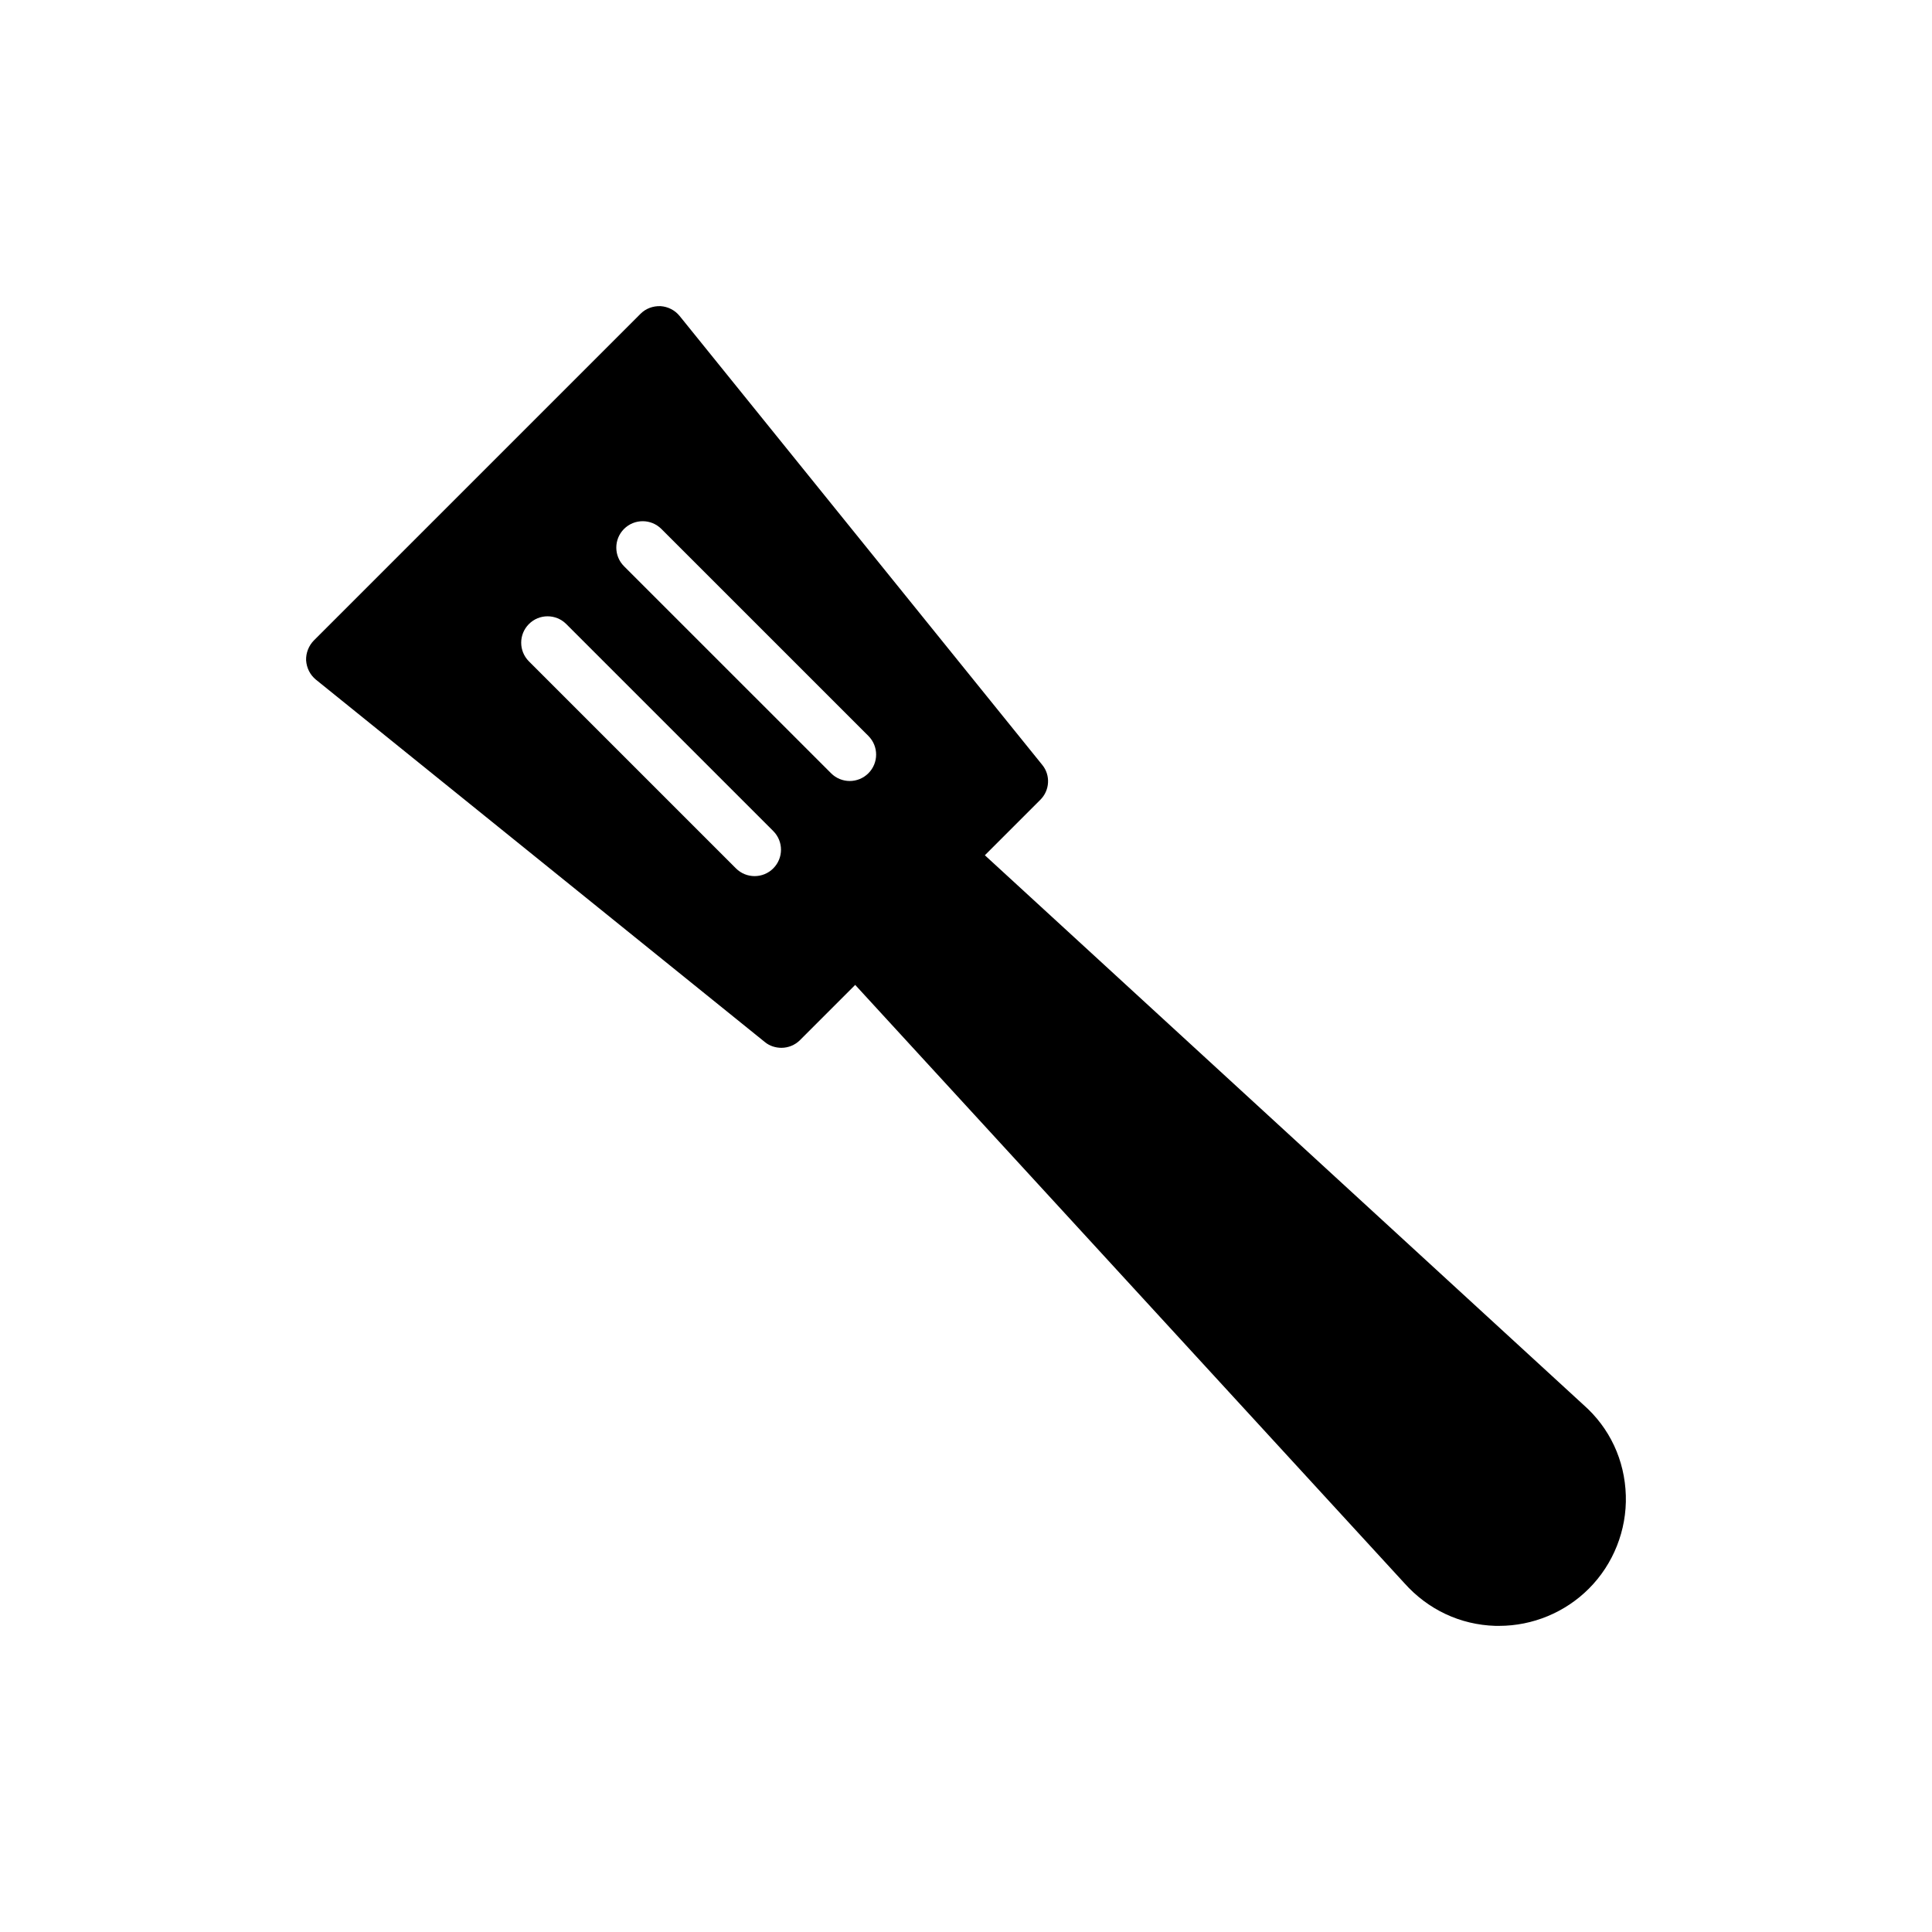
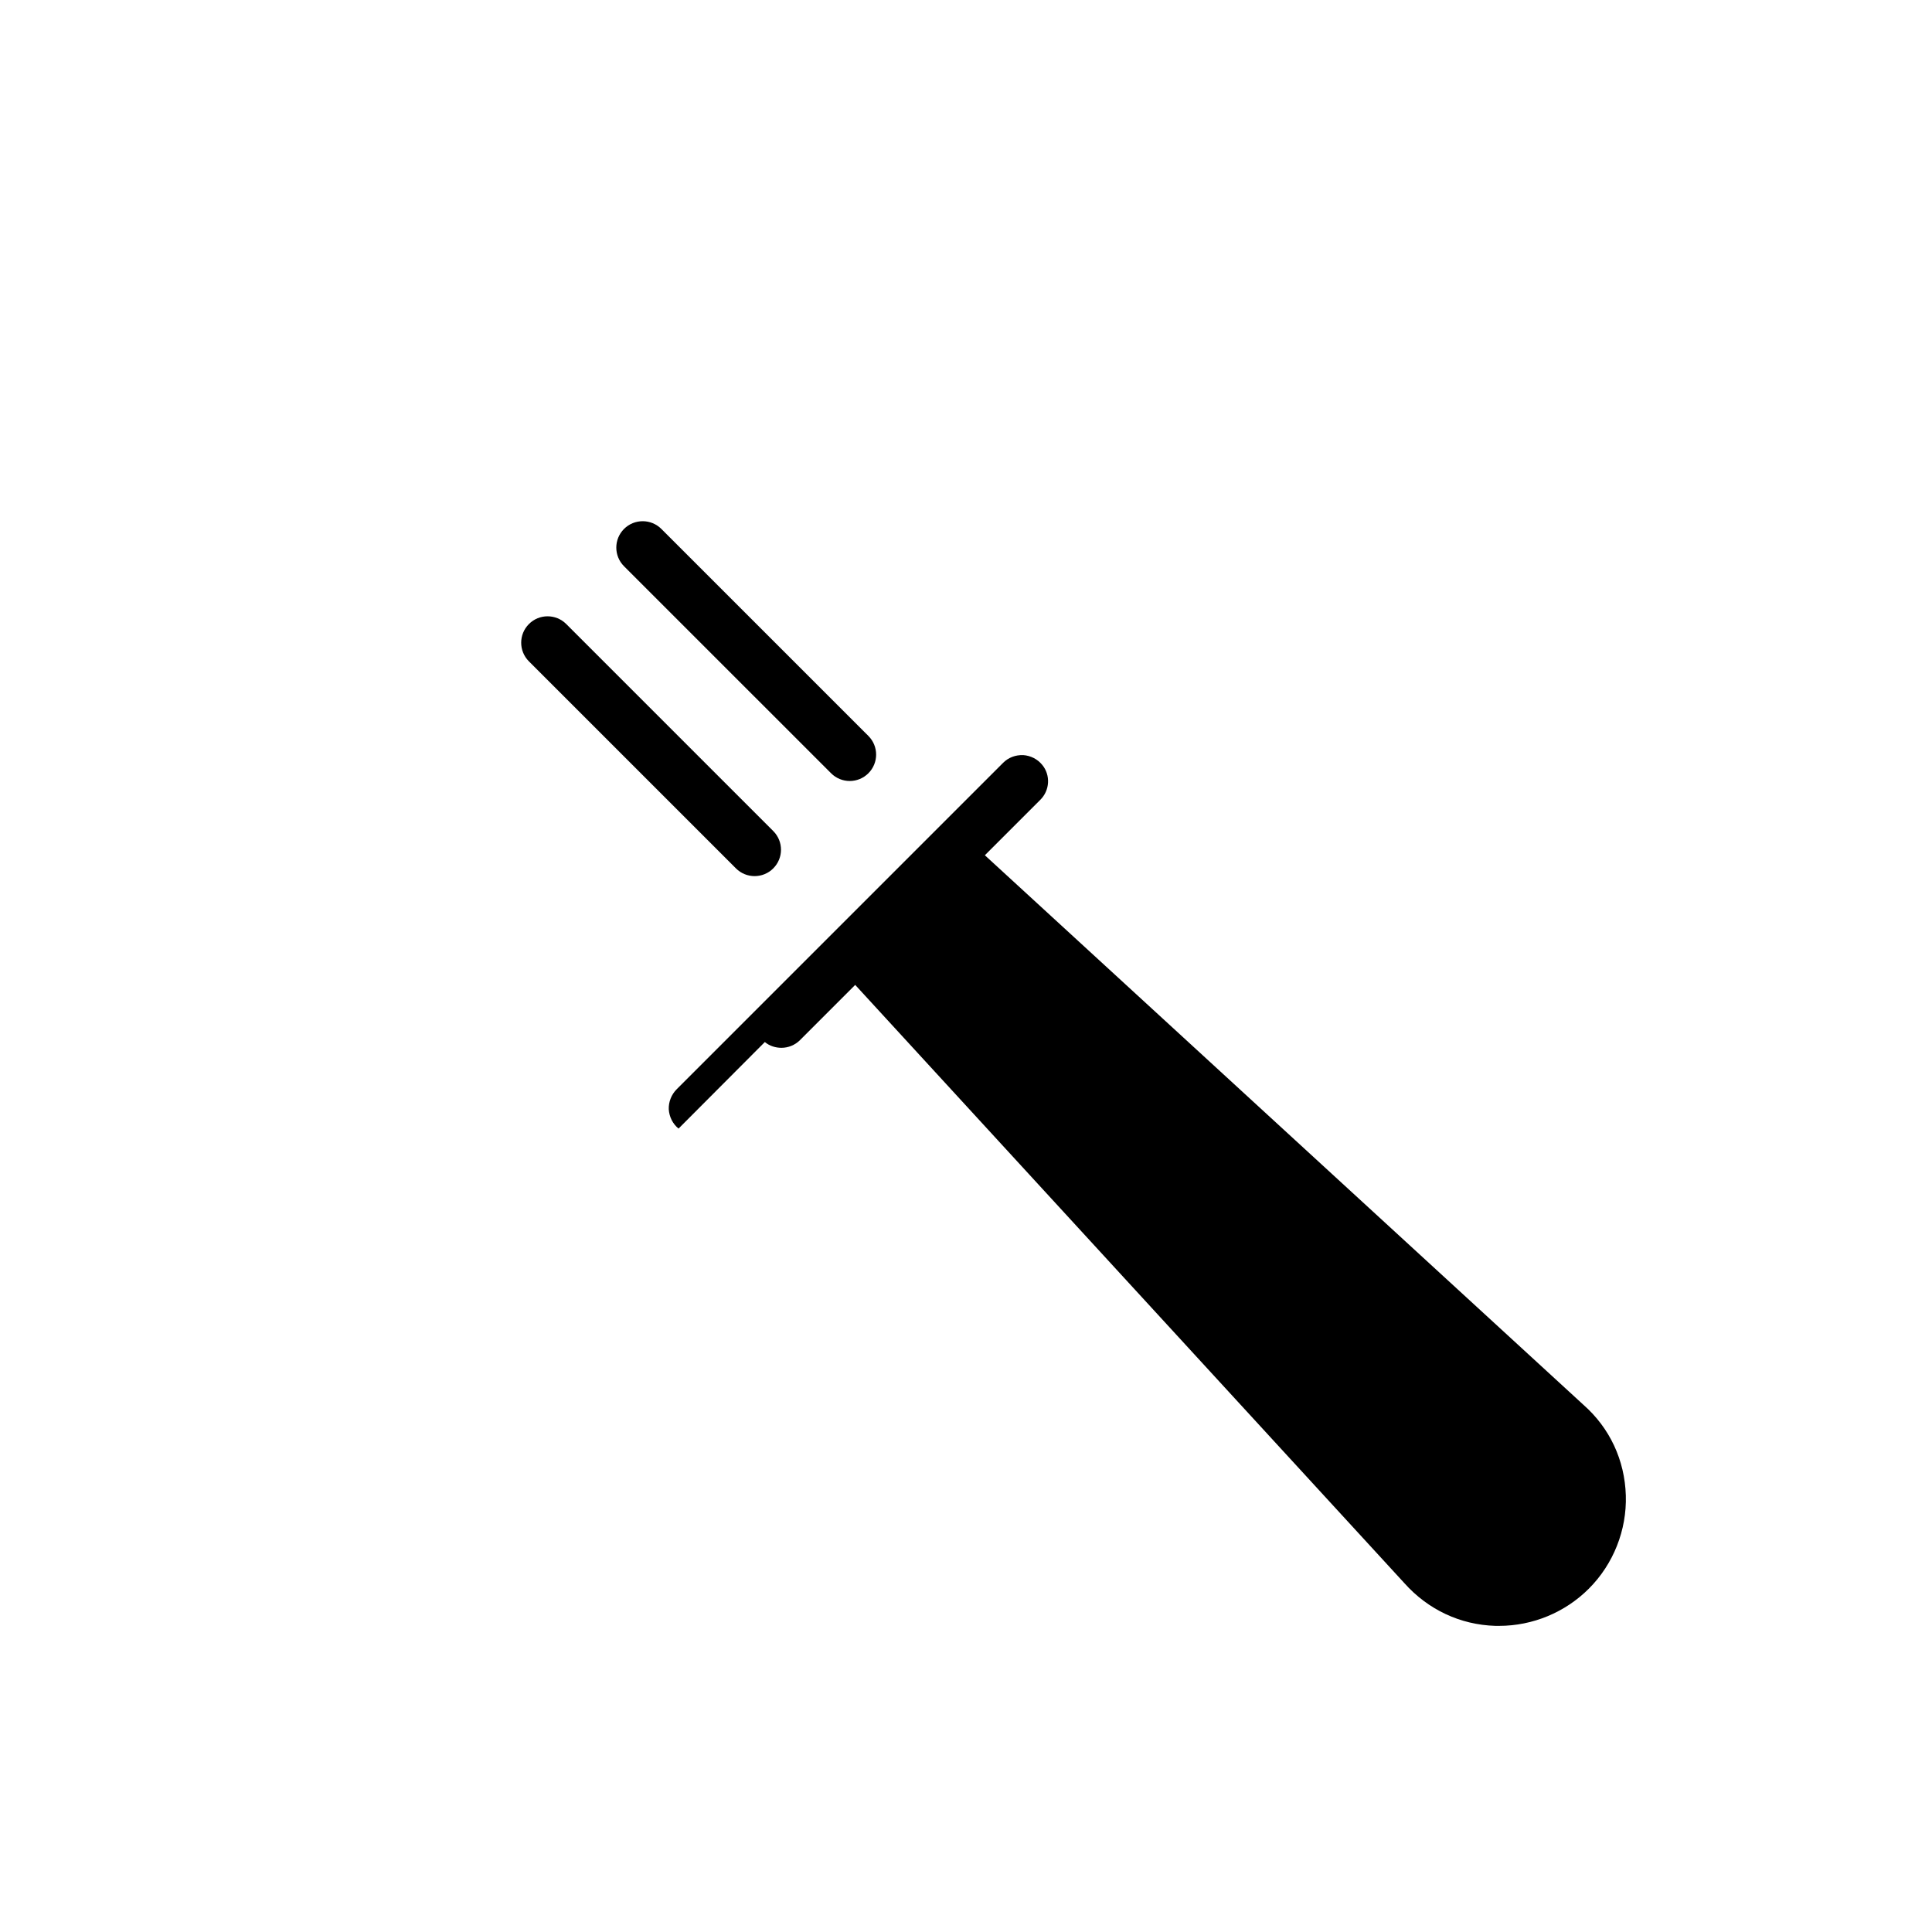
<svg xmlns="http://www.w3.org/2000/svg" fill="#000000" width="800px" height="800px" version="1.1" viewBox="144 144 512 512">
-   <path d="m346.69 420.15c1.258 1.051 2.867 1.531 4.406 1.531 1.75 0 3.566-0.691 4.894-2.027l14.645-14.645 145.53 158.53c6.234 6.996 14.766 11.051 24.141 11.332h0.973c8.891 0 17.488-3.559 23.789-9.863 6.5-6.5 10.074-15.523 9.793-24.691-0.281-9.375-4.266-17.906-11.262-24.055l-158.6-145.61 14.648-14.645c2.59-2.523 2.797-6.582 0.559-9.305l-96.109-118.98c-1.258-1.539-3.078-2.453-5.035-2.59-2.027-0.07-3.918 0.629-5.316 2.027l-86.527 86.527c-1.398 1.398-2.168 3.352-2.098 5.316 0.141 2.027 1.051 3.84 2.59 5.106zm-37.316-135.98c2.734-2.727 7.164-2.727 9.891 0l54.867 54.859c2.734 2.734 2.734 7.156 0 9.891-1.363 1.363-3.156 2.051-4.945 2.051s-3.582-0.688-4.945-2.051l-54.867-54.859c-2.731-2.731-2.731-7.156 0-9.891zm-25.203 25.207c2.727-2.734 7.156-2.734 9.891 0l54.859 54.859c2.734 2.734 2.734 7.164 0 9.891-1.363 1.371-3.156 2.051-4.945 2.051-1.785 0-3.574-0.68-4.945-2.051l-54.859-54.859c-2.734-2.734-2.734-7.16 0-9.891z" />
+   <path d="m346.69 420.15c1.258 1.051 2.867 1.531 4.406 1.531 1.75 0 3.566-0.691 4.894-2.027l14.645-14.645 145.53 158.53c6.234 6.996 14.766 11.051 24.141 11.332h0.973c8.891 0 17.488-3.559 23.789-9.863 6.5-6.5 10.074-15.523 9.793-24.691-0.281-9.375-4.266-17.906-11.262-24.055l-158.6-145.61 14.648-14.645c2.59-2.523 2.797-6.582 0.559-9.305c-1.258-1.539-3.078-2.453-5.035-2.59-2.027-0.07-3.918 0.629-5.316 2.027l-86.527 86.527c-1.398 1.398-2.168 3.352-2.098 5.316 0.141 2.027 1.051 3.84 2.59 5.106zm-37.316-135.98c2.734-2.727 7.164-2.727 9.891 0l54.867 54.859c2.734 2.734 2.734 7.156 0 9.891-1.363 1.363-3.156 2.051-4.945 2.051s-3.582-0.688-4.945-2.051l-54.867-54.859c-2.731-2.731-2.731-7.156 0-9.891zm-25.203 25.207c2.727-2.734 7.156-2.734 9.891 0l54.859 54.859c2.734 2.734 2.734 7.164 0 9.891-1.363 1.371-3.156 2.051-4.945 2.051-1.785 0-3.574-0.68-4.945-2.051l-54.859-54.859c-2.734-2.734-2.734-7.16 0-9.891z" />
</svg>